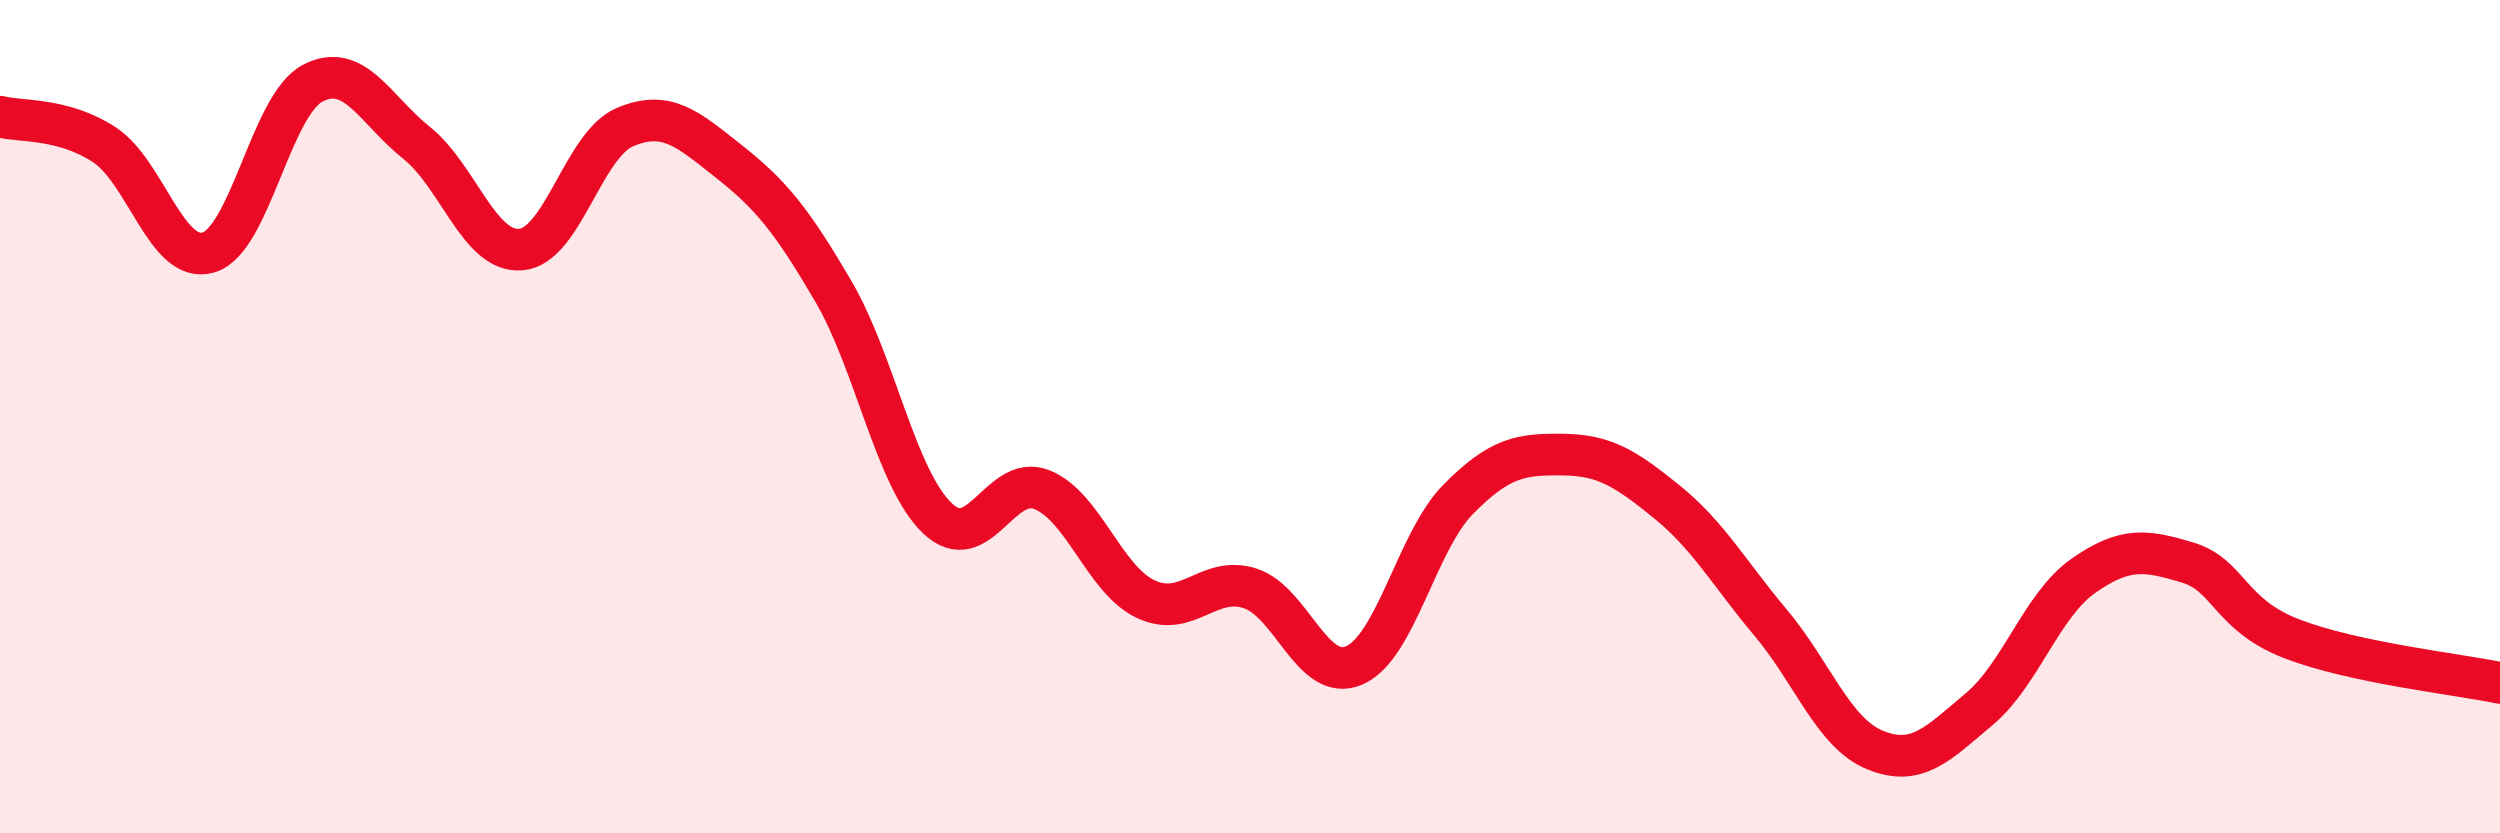
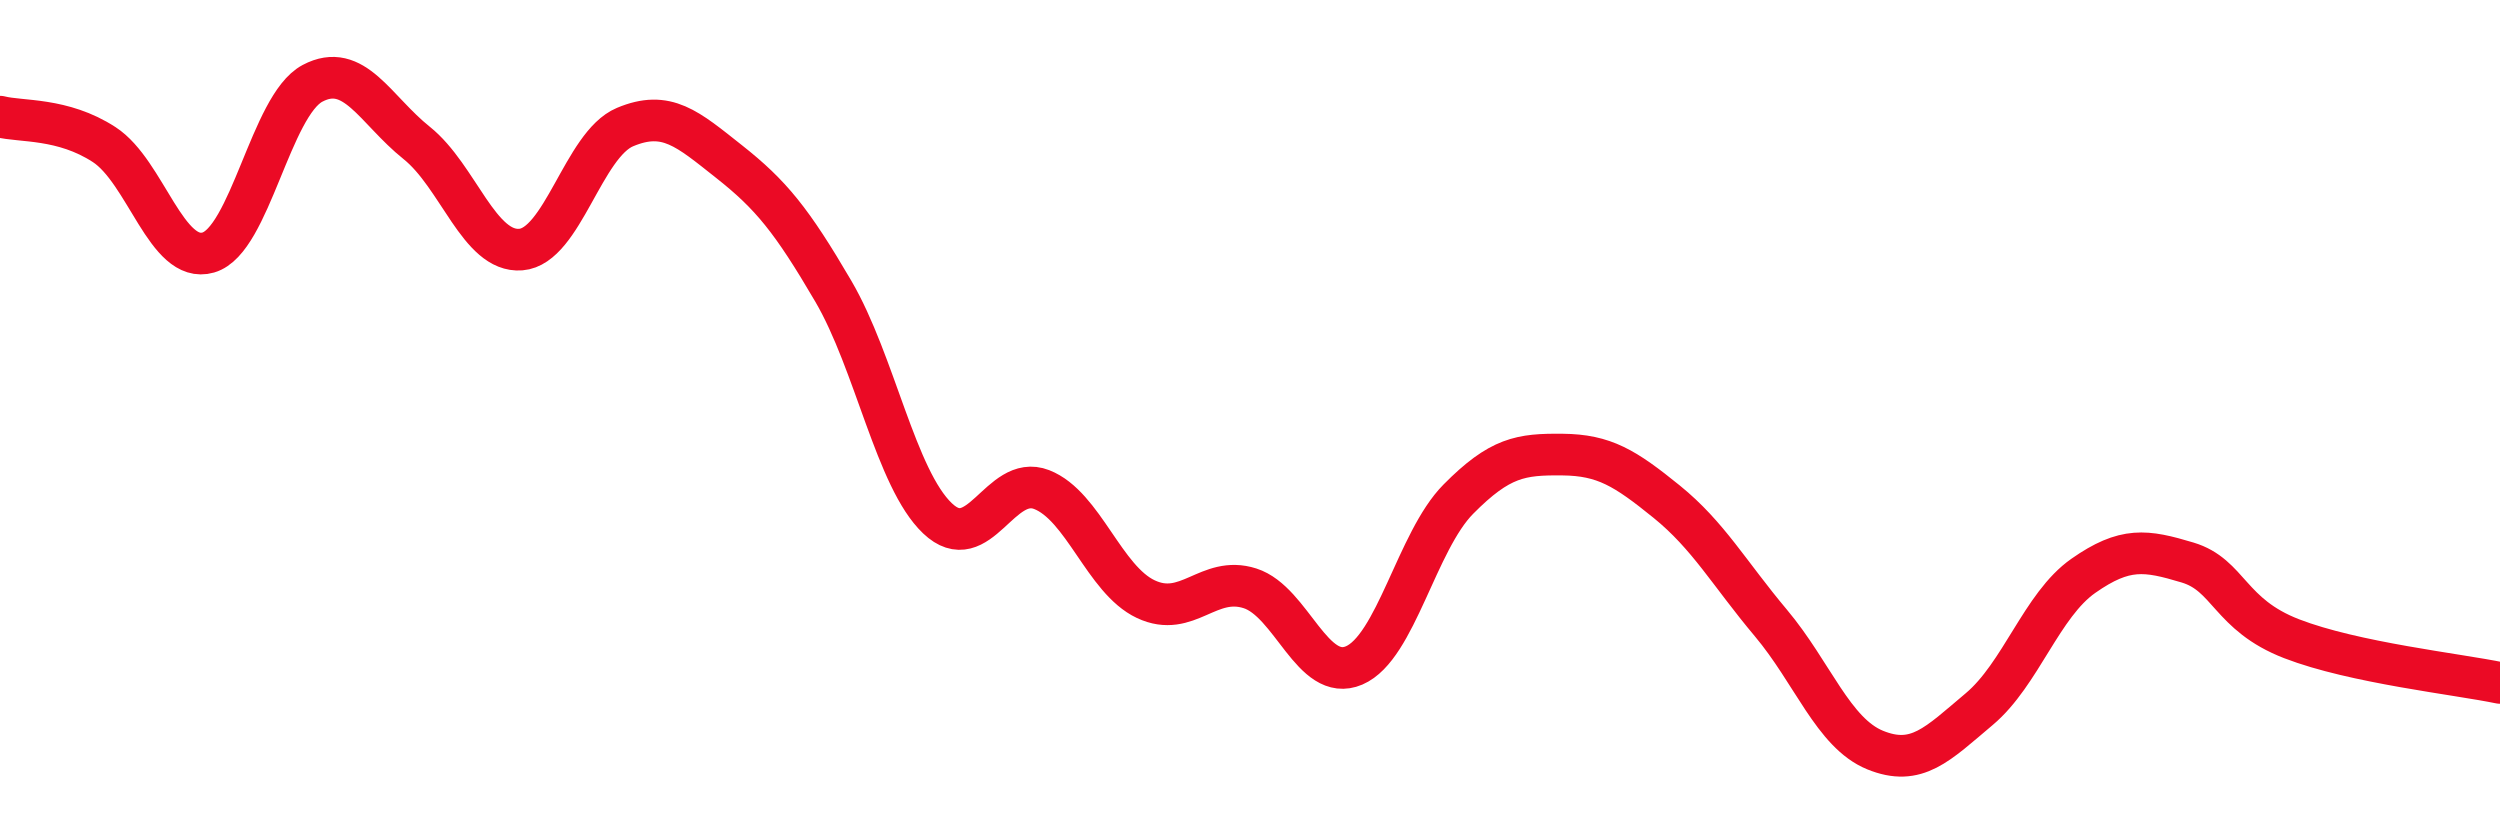
<svg xmlns="http://www.w3.org/2000/svg" width="60" height="20" viewBox="0 0 60 20">
-   <path d="M 0,2.8 C 0.5,2.93 1.5,2.82 2.5,3.47 C 3.5,4.12 4,6.35 5,6.06 C 6,5.77 6.5,2.53 7.5,2 C 8.5,1.47 9,2.63 10,3.43 C 11,4.23 11.5,6.07 12.5,5.99 C 13.5,5.91 14,3.47 15,3.05 C 16,2.63 16.5,3.09 17.5,3.88 C 18.5,4.67 19,5.28 20,6.99 C 21,8.7 21.5,11.49 22.5,12.44 C 23.5,13.39 24,11.36 25,11.75 C 26,12.14 26.5,13.91 27.5,14.38 C 28.5,14.85 29,13.8 30,14.12 C 31,14.44 31.5,16.4 32.5,15.97 C 33.5,15.54 34,12.99 35,11.98 C 36,10.97 36.5,10.9 37.5,10.91 C 38.5,10.92 39,11.23 40,12.04 C 41,12.85 41.5,13.76 42.5,14.95 C 43.5,16.14 44,17.59 45,18 C 46,18.41 46.5,17.86 47.5,17.02 C 48.5,16.18 49,14.52 50,13.82 C 51,13.12 51.5,13.2 52.5,13.5 C 53.5,13.8 53.5,14.75 55,15.33 C 56.5,15.91 59,16.18 60,16.39L60 20L0 20Z" fill="#EB0A25" opacity="0.1" stroke-linecap="round" stroke-linejoin="round" />
  <path d="M 0,2.8 C 0.5,2.93 1.5,2.82 2.5,3.47 C 3.5,4.12 4,6.35 5,6.06 C 6,5.77 6.5,2.53 7.5,2 C 8.5,1.47 9,2.63 10,3.43 C 11,4.23 11.5,6.07 12.5,5.99 C 13.5,5.91 14,3.47 15,3.05 C 16,2.63 16.5,3.09 17.5,3.88 C 18.5,4.67 19,5.28 20,6.99 C 21,8.7 21.5,11.49 22.5,12.44 C 23.5,13.39 24,11.36 25,11.75 C 26,12.14 26.5,13.91 27.5,14.38 C 28.5,14.85 29,13.8 30,14.12 C 31,14.44 31.5,16.4 32.5,15.97 C 33.5,15.54 34,12.99 35,11.98 C 36,10.97 36.5,10.9 37.5,10.91 C 38.5,10.92 39,11.23 40,12.04 C 41,12.85 41.5,13.76 42.5,14.95 C 43.5,16.14 44,17.59 45,18 C 46,18.41 46.5,17.86 47.5,17.02 C 48.5,16.18 49,14.52 50,13.82 C 51,13.12 51.5,13.2 52.5,13.5 C 53.5,13.8 53.5,14.75 55,15.33 C 56.5,15.91 59,16.18 60,16.39" stroke="#EB0A25" stroke-width="1" fill="none" stroke-linecap="round" stroke-linejoin="round" />
</svg>